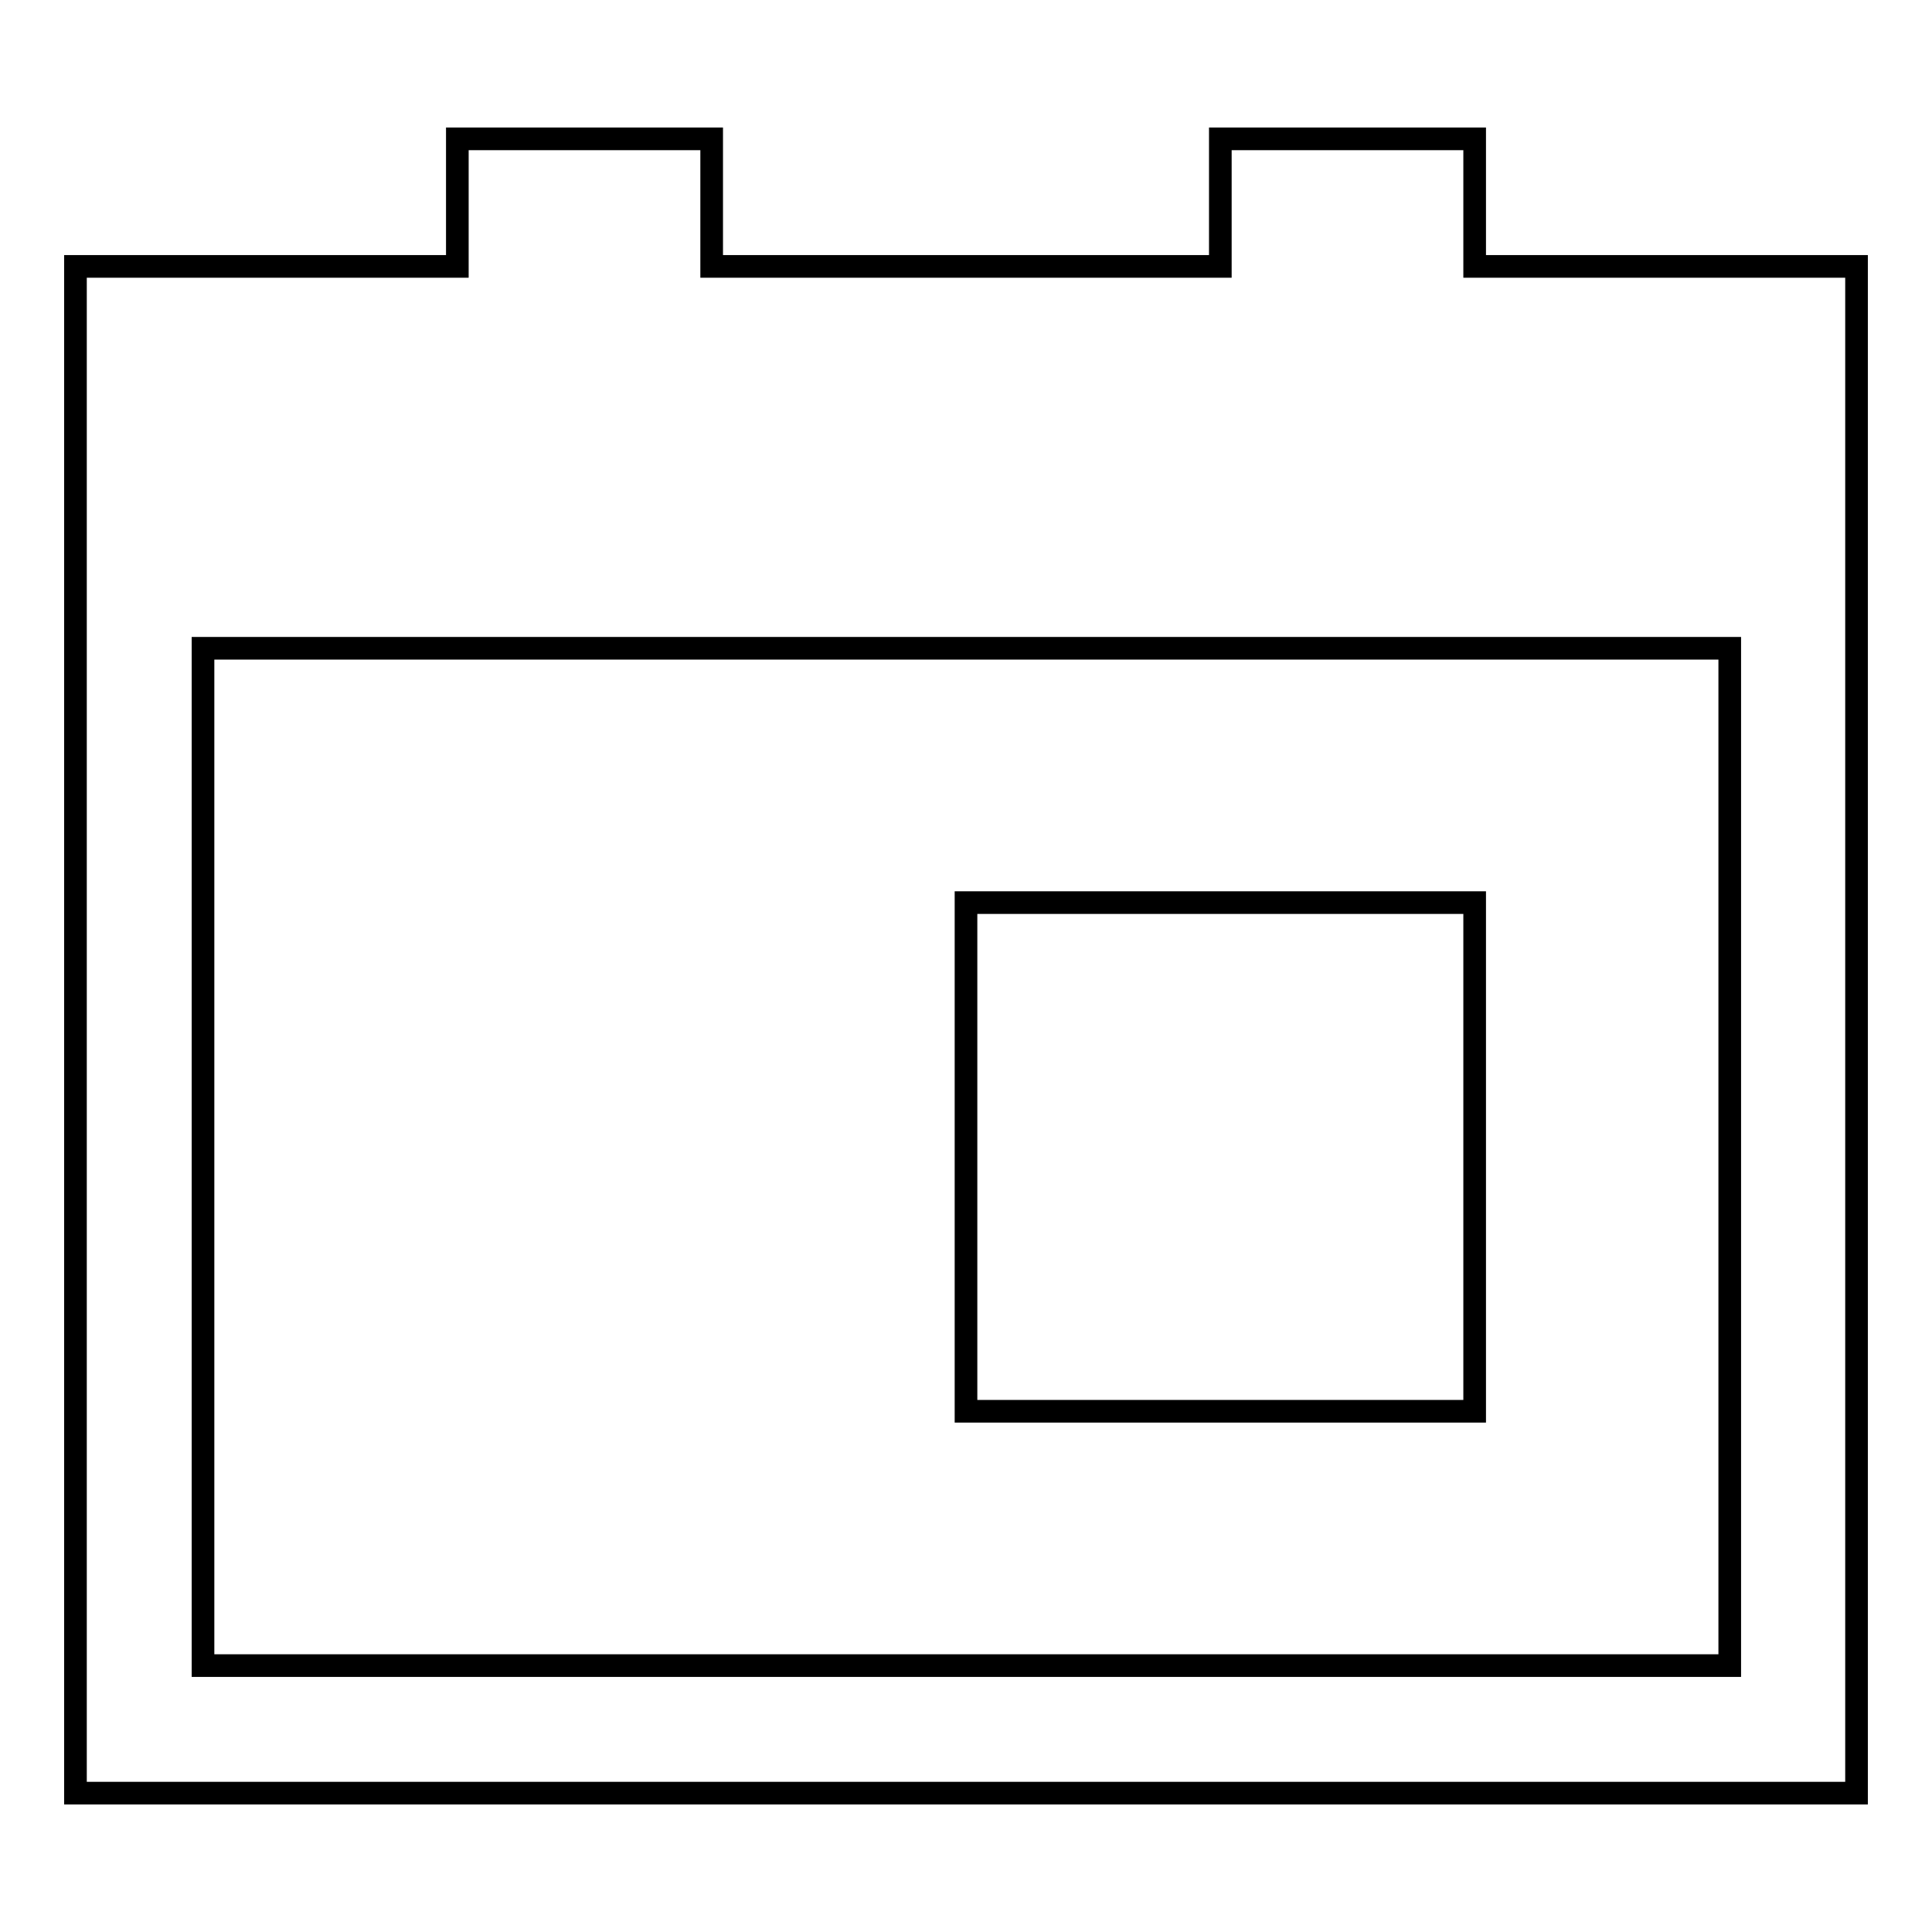
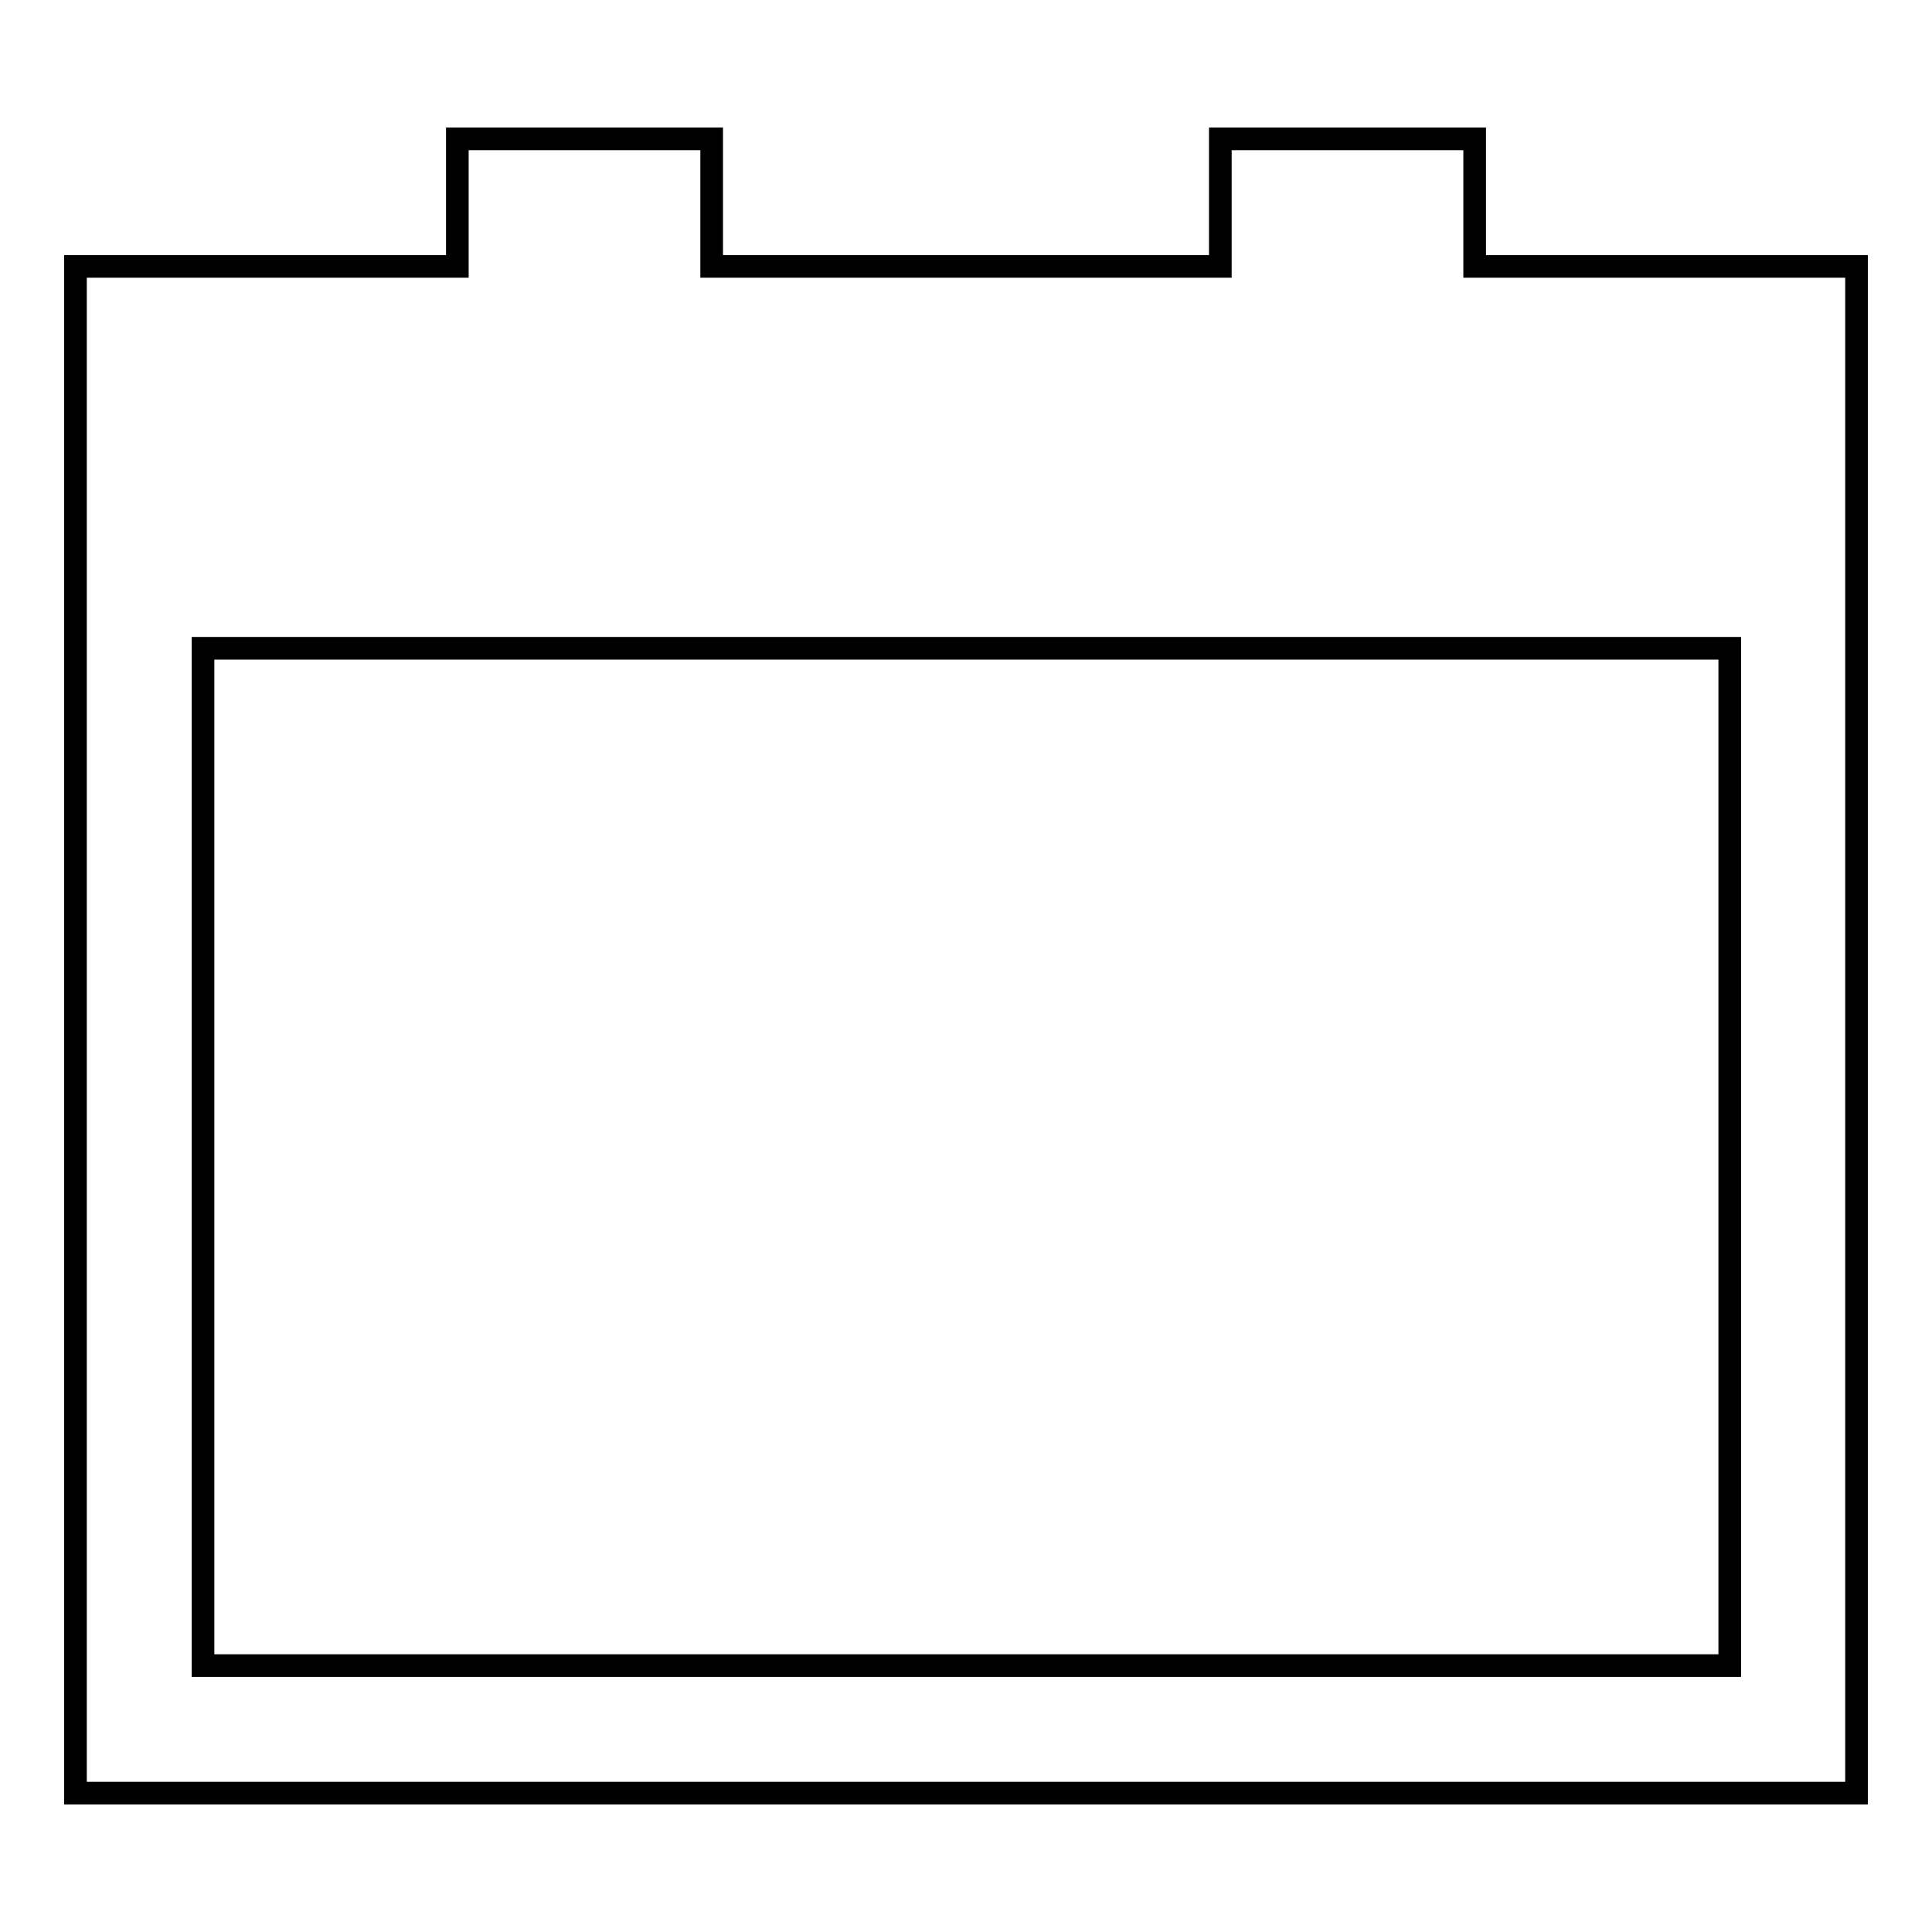
<svg xmlns="http://www.w3.org/2000/svg" version="1.1" x="0px" y="0px" viewBox="0 0 256 256" enable-background="new 0 0 256 256" xml:space="preserve">
  <g>
    <g>
      <path stroke-width="3" fill-opacity="0" stroke="#000000" d="M195.4,35.3V18.4h-33.7v16.9H94.3V18.4H60.6v16.9H10v202.3h236V35.3H195.4z M229.1,220.7H26.9V85.9h202.3V220.7z" />
-       <path stroke-width="3" fill-opacity="0" stroke="#000000" d="M128,119.6h67.4V187H128V119.6z" />
    </g>
  </g>
</svg>